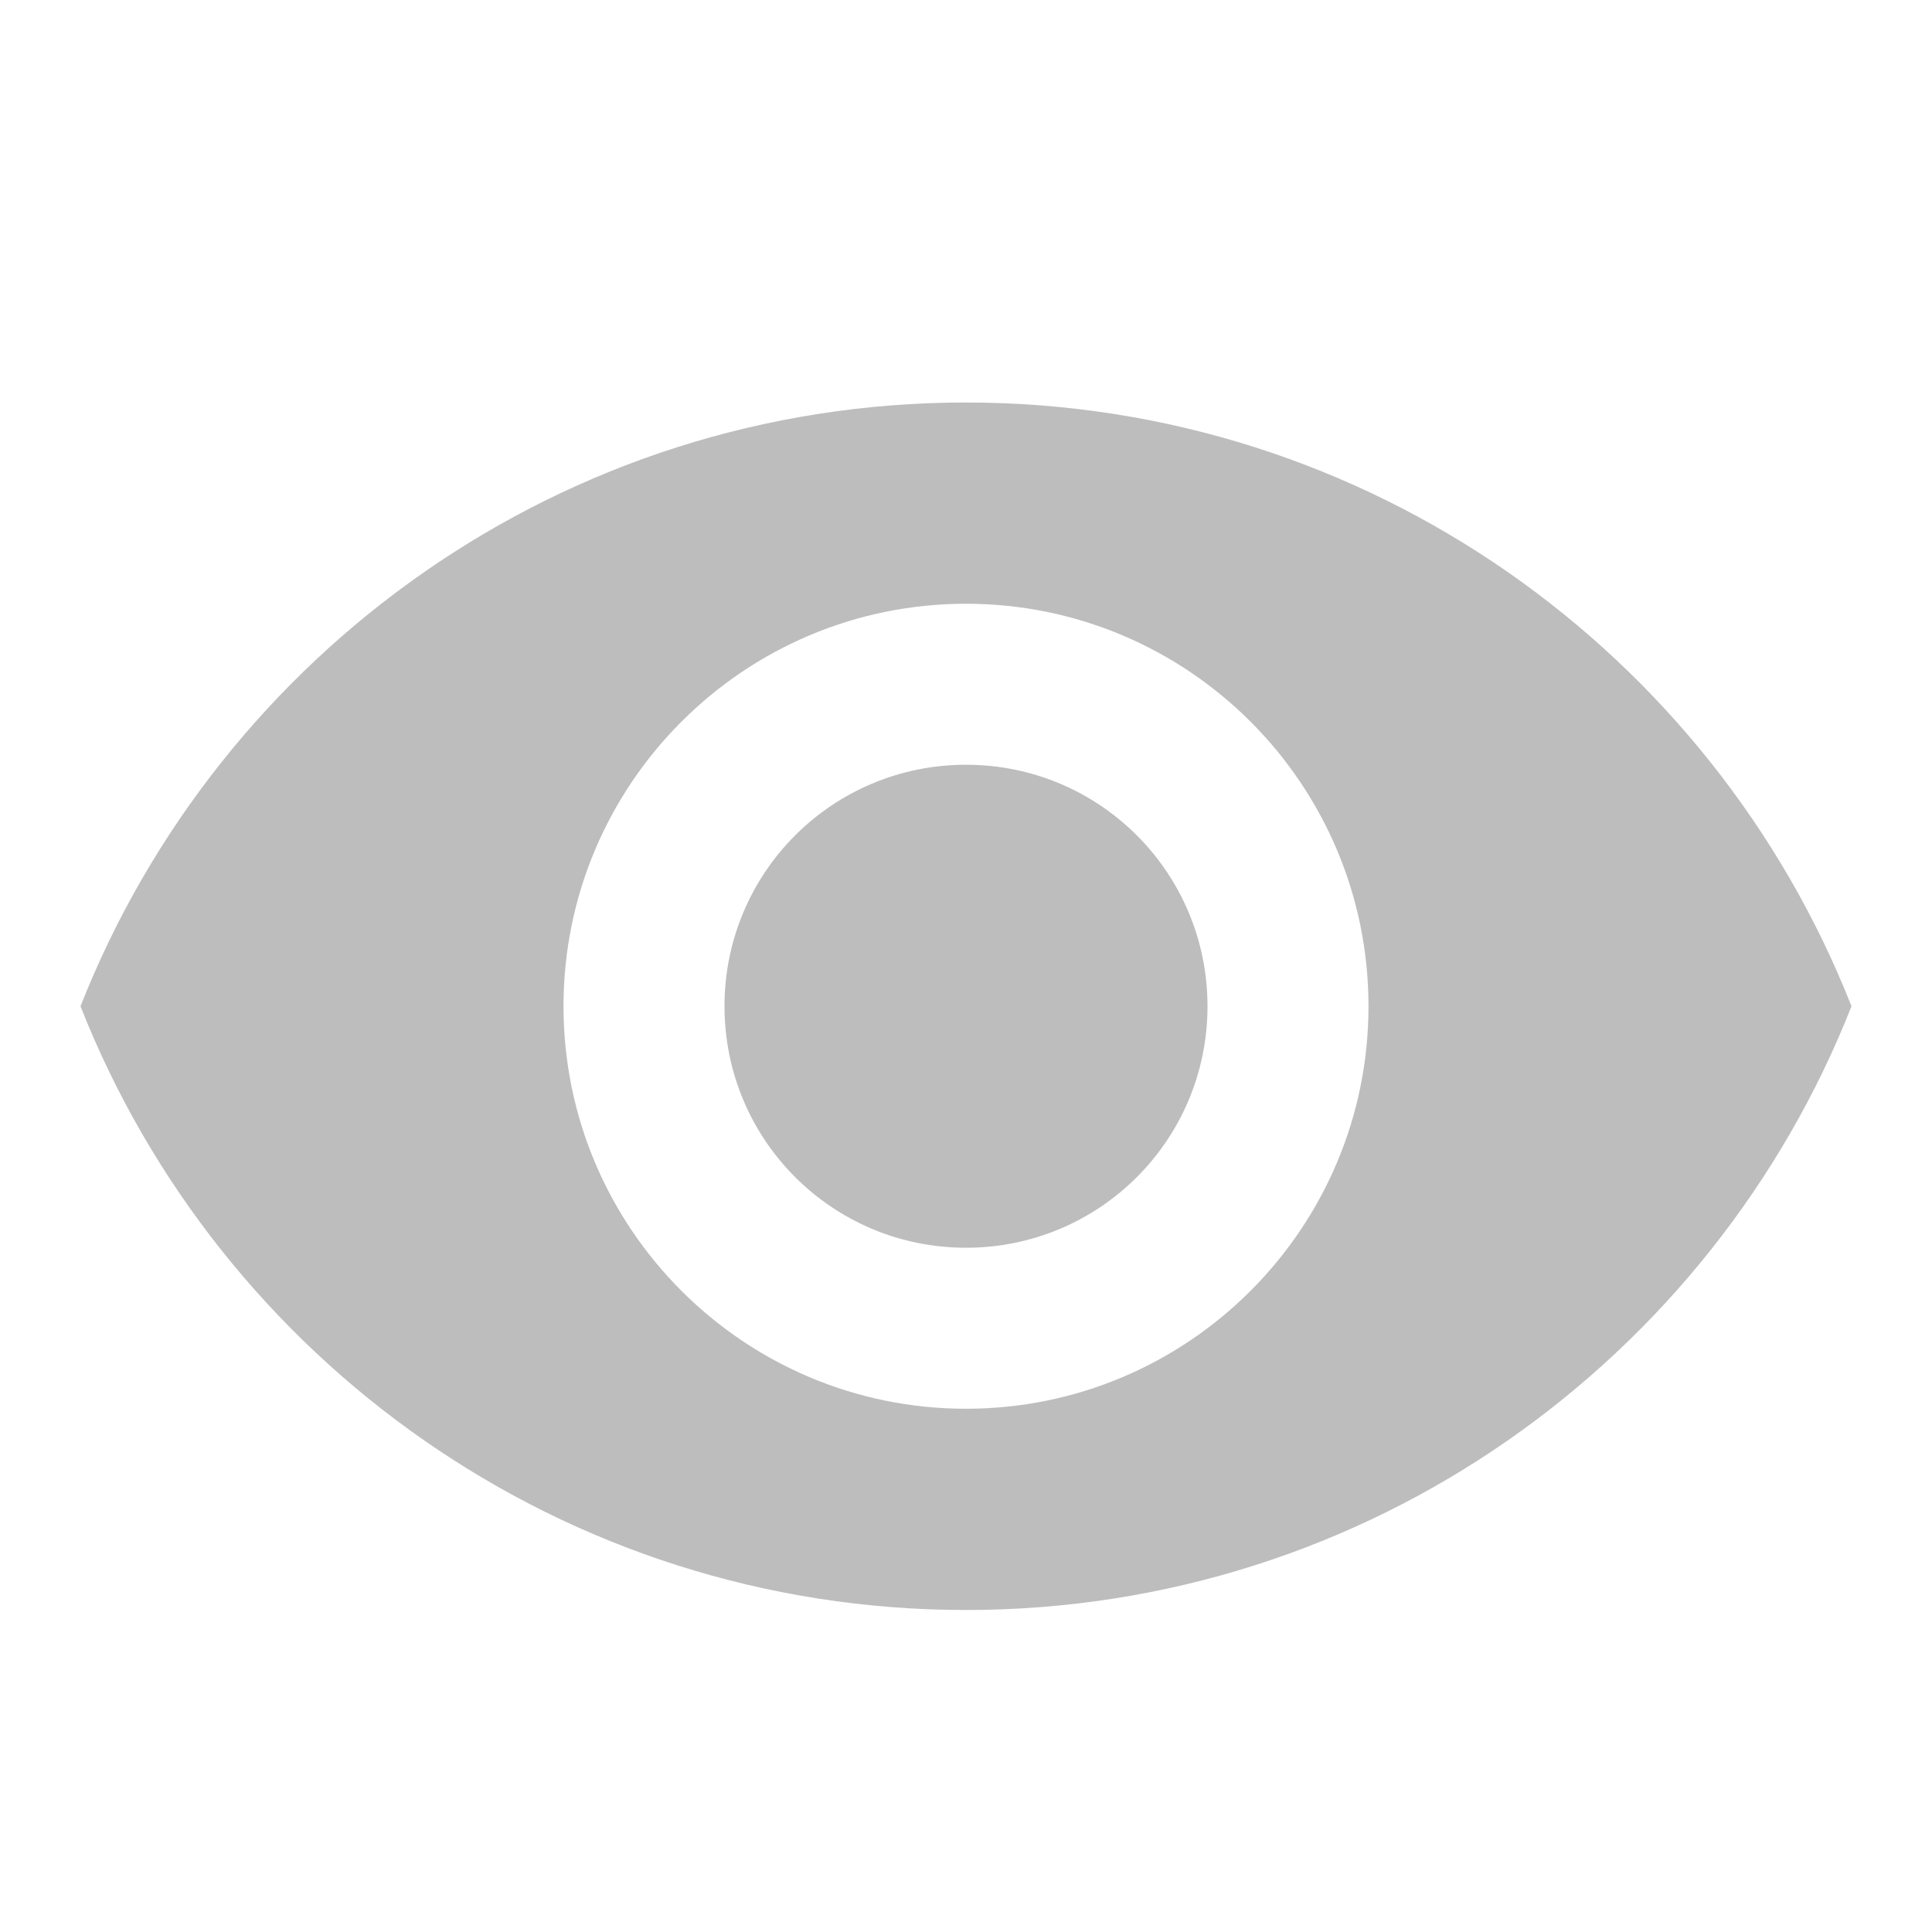
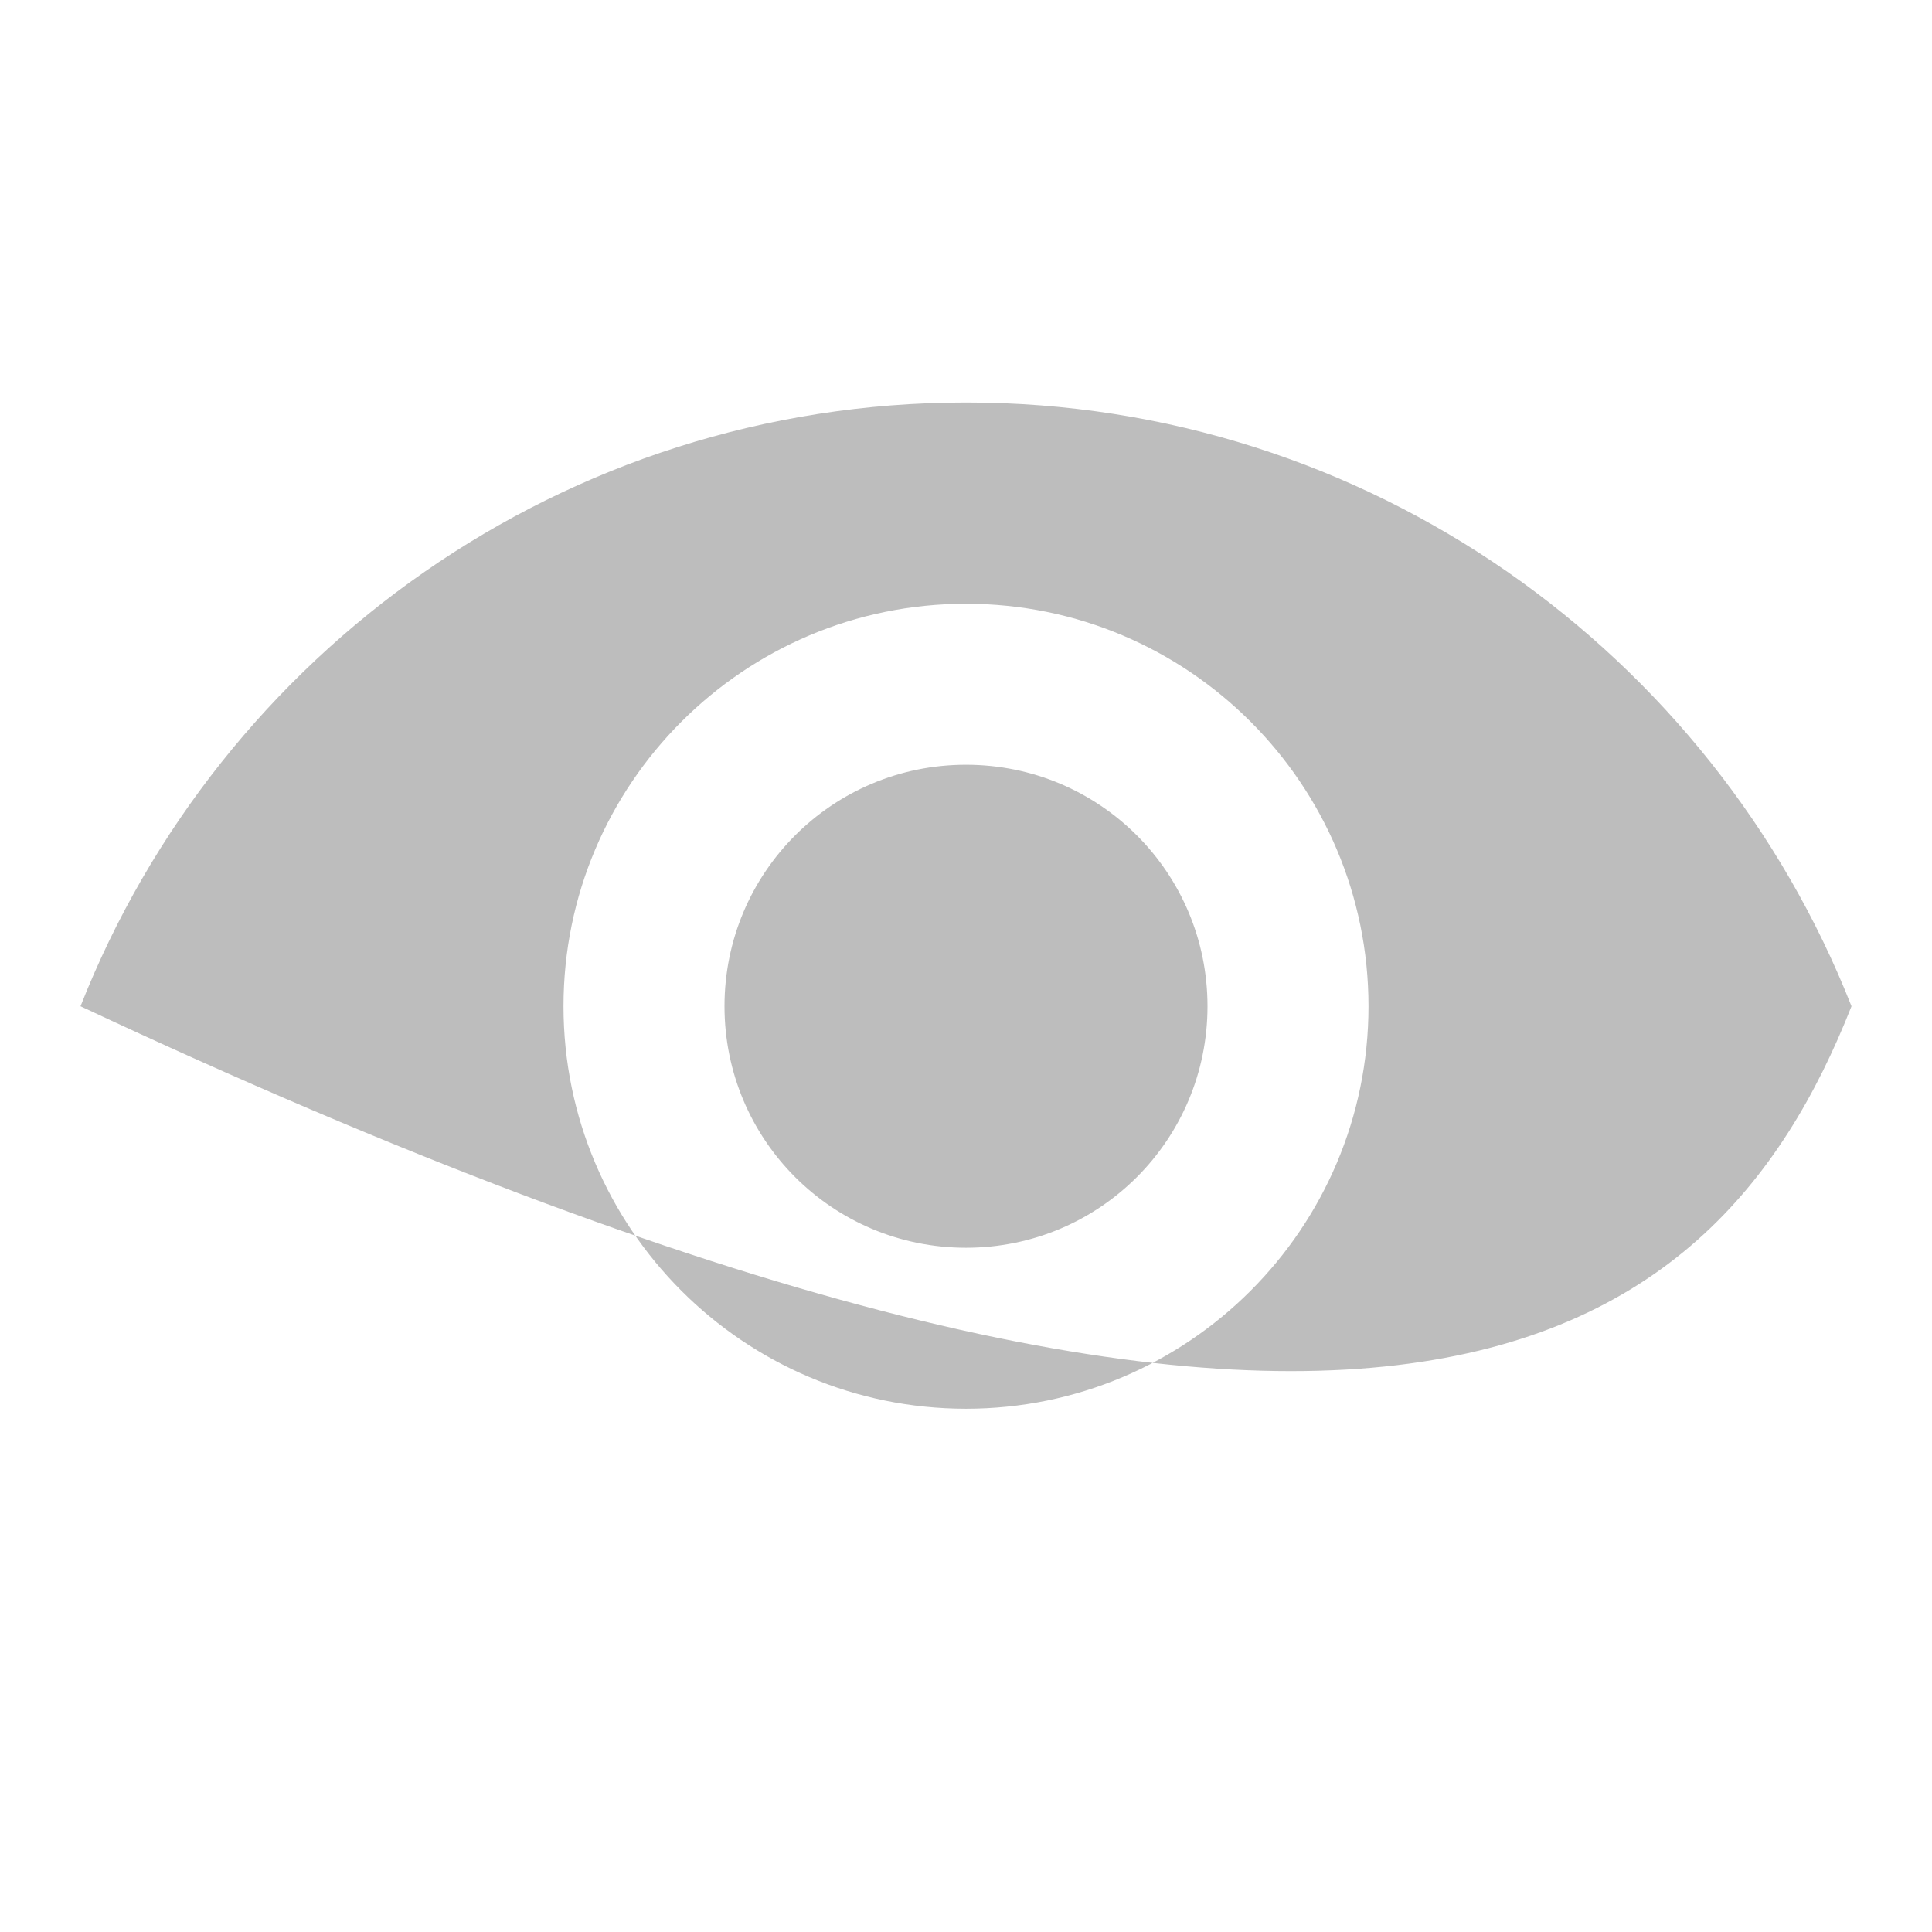
<svg xmlns="http://www.w3.org/2000/svg" width="24" height="24" viewBox="0 0 24 24" fill="none" role="img" aria-label="oeil">
  <title>oeil</title>
-   <path fill-rule="evenodd" clip-rule="evenodd" d="M12 5C7 5 2.73 8.11 1 12.5C2.73 16.89 7 20 12 20C17 20 21.27 16.89 23 12.5C21.27 8.11 17 5 12 5ZM12 17.5C9.24 17.5 7 15.26 7 12.5C7 9.74 9.24 7.5 12 7.5C14.76 7.5 17 9.74 17 12.5C17 15.26 14.76 17.5 12 17.5ZM9 12.5C9 10.84 10.34 9.5 12 9.5C13.66 9.5 15 10.84 15 12.5C15 14.16 13.66 15.5 12 15.5C10.34 15.5 9 14.16 9 12.5Z" fill="black" fill-opacity="0.26" />
+   <path fill-rule="evenodd" clip-rule="evenodd" d="M12 5C7 5 2.73 8.11 1 12.5C17 20 21.27 16.89 23 12.5C21.27 8.11 17 5 12 5ZM12 17.5C9.24 17.5 7 15.26 7 12.5C7 9.74 9.24 7.5 12 7.5C14.76 7.5 17 9.74 17 12.5C17 15.26 14.76 17.5 12 17.5ZM9 12.5C9 10.84 10.34 9.5 12 9.5C13.66 9.5 15 10.84 15 12.5C15 14.16 13.66 15.5 12 15.5C10.34 15.5 9 14.16 9 12.5Z" fill="black" fill-opacity="0.26" />
</svg>